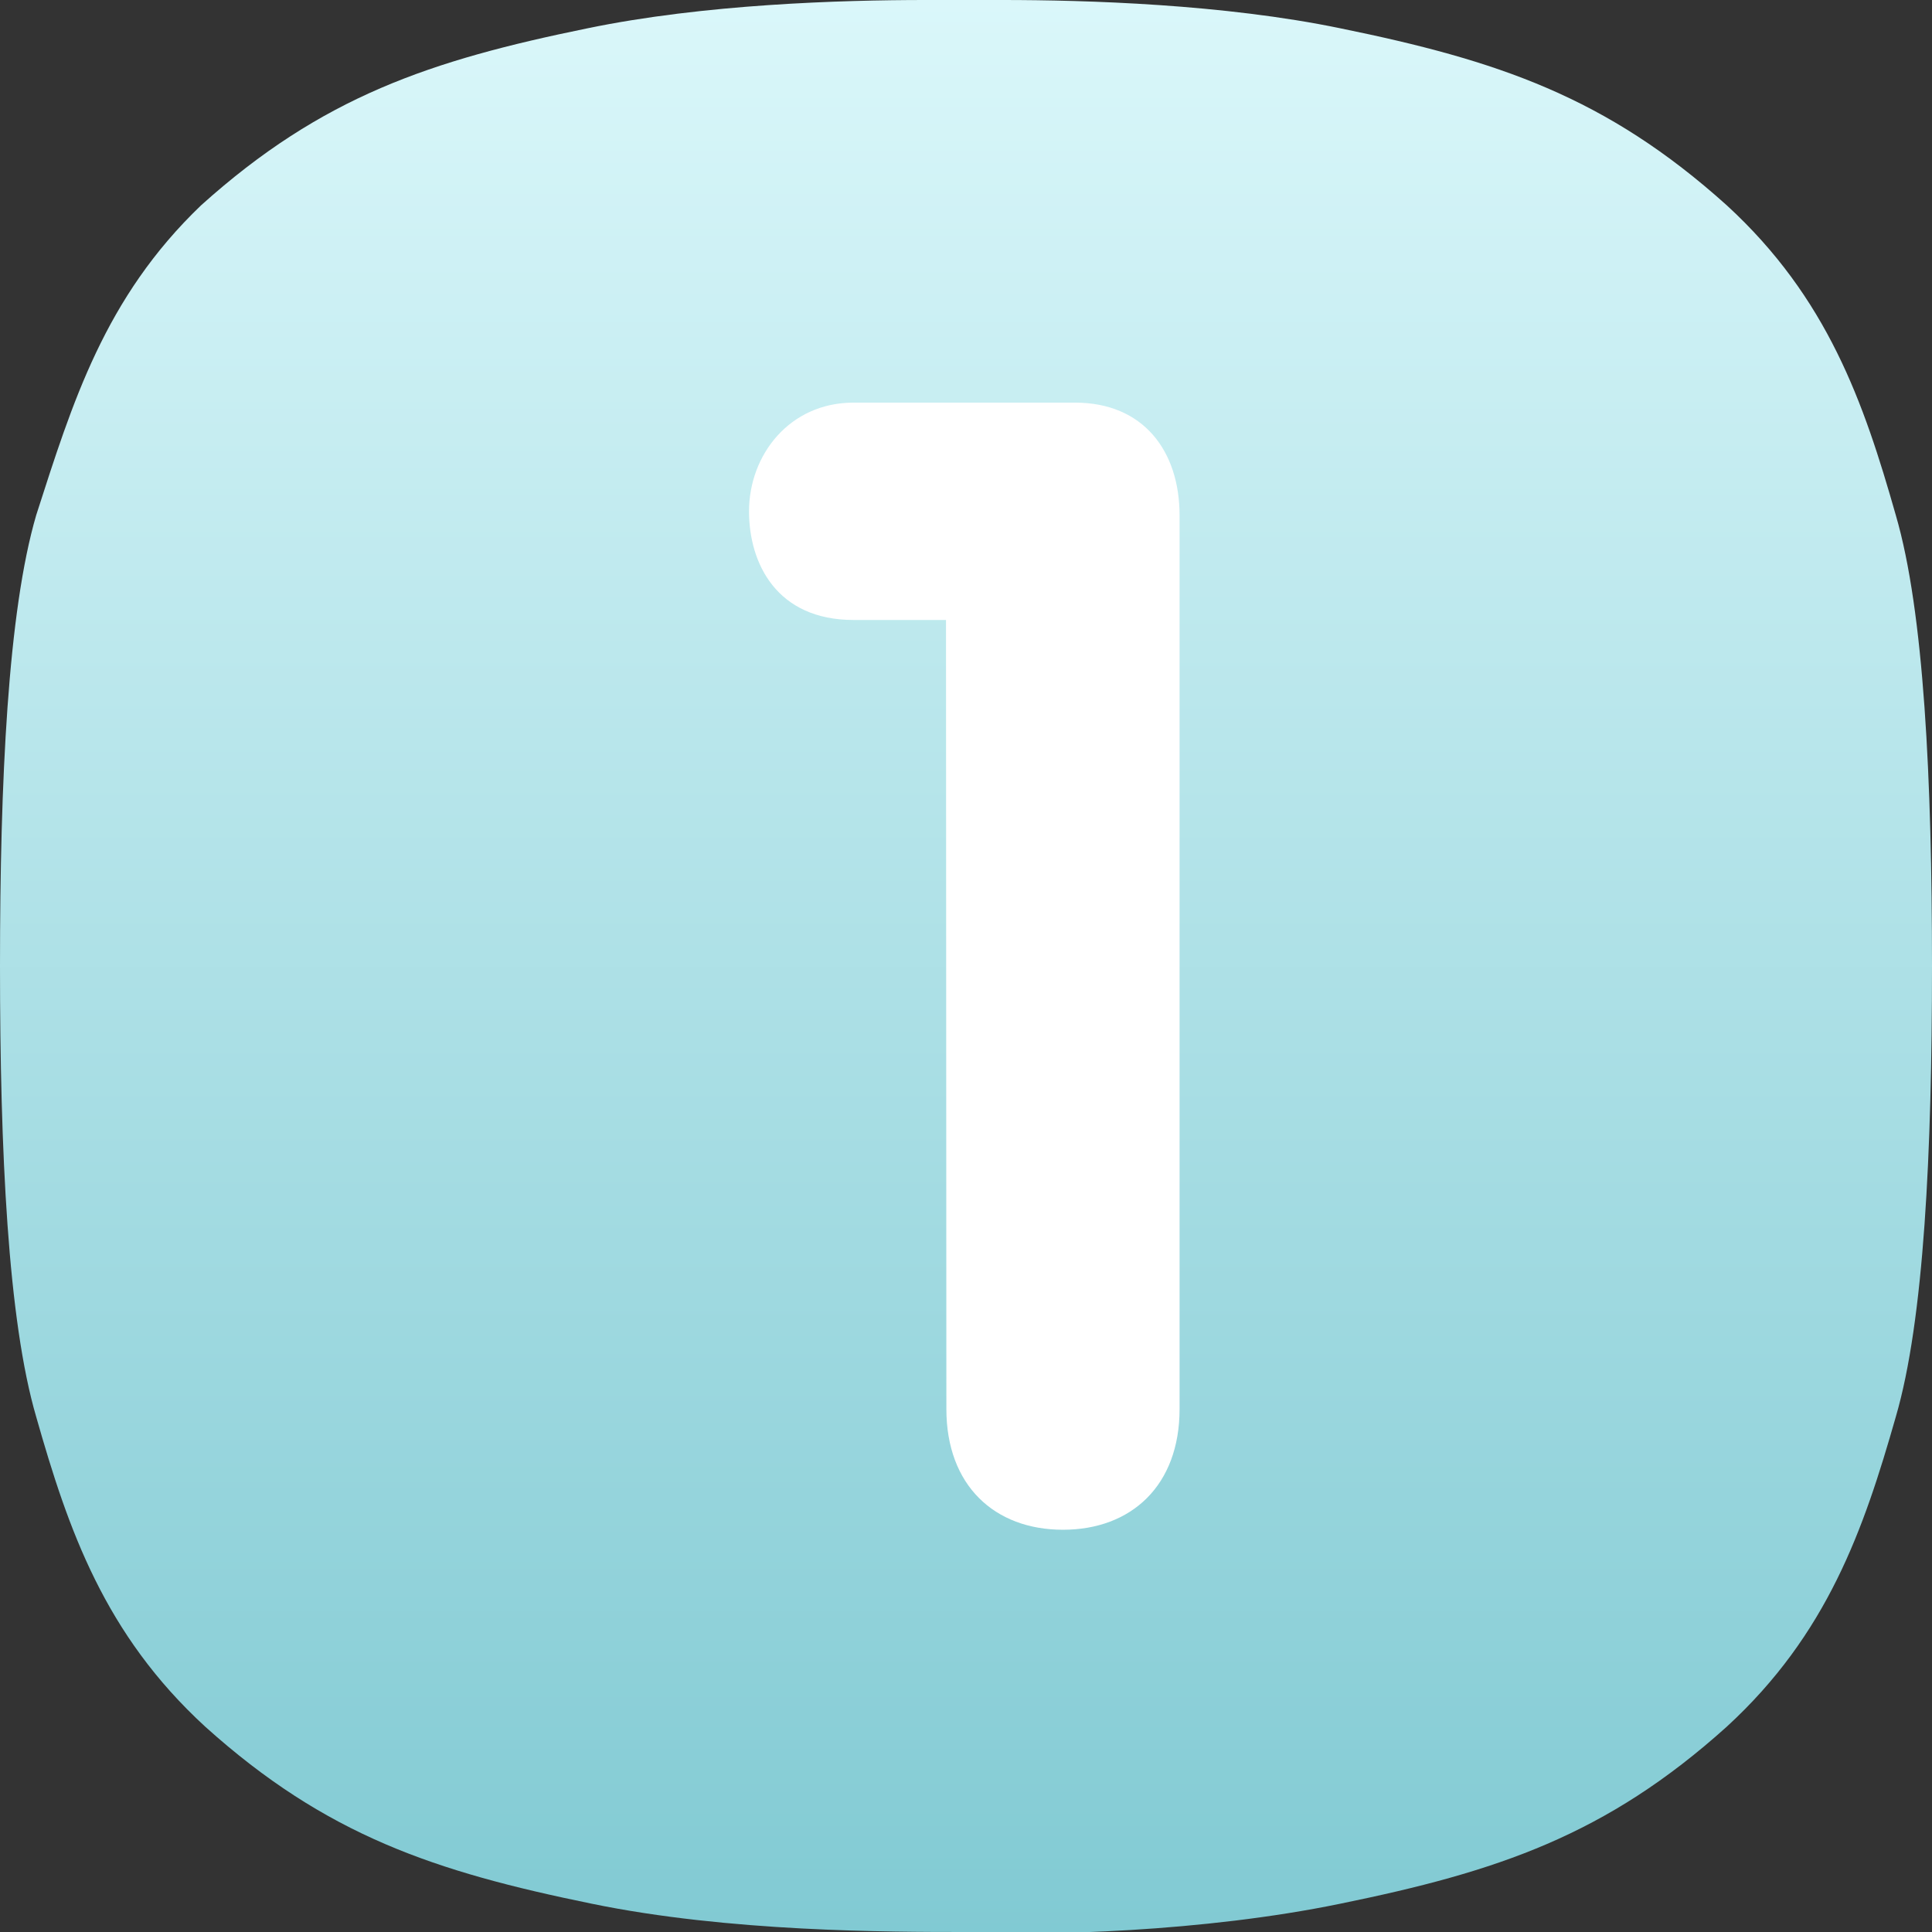
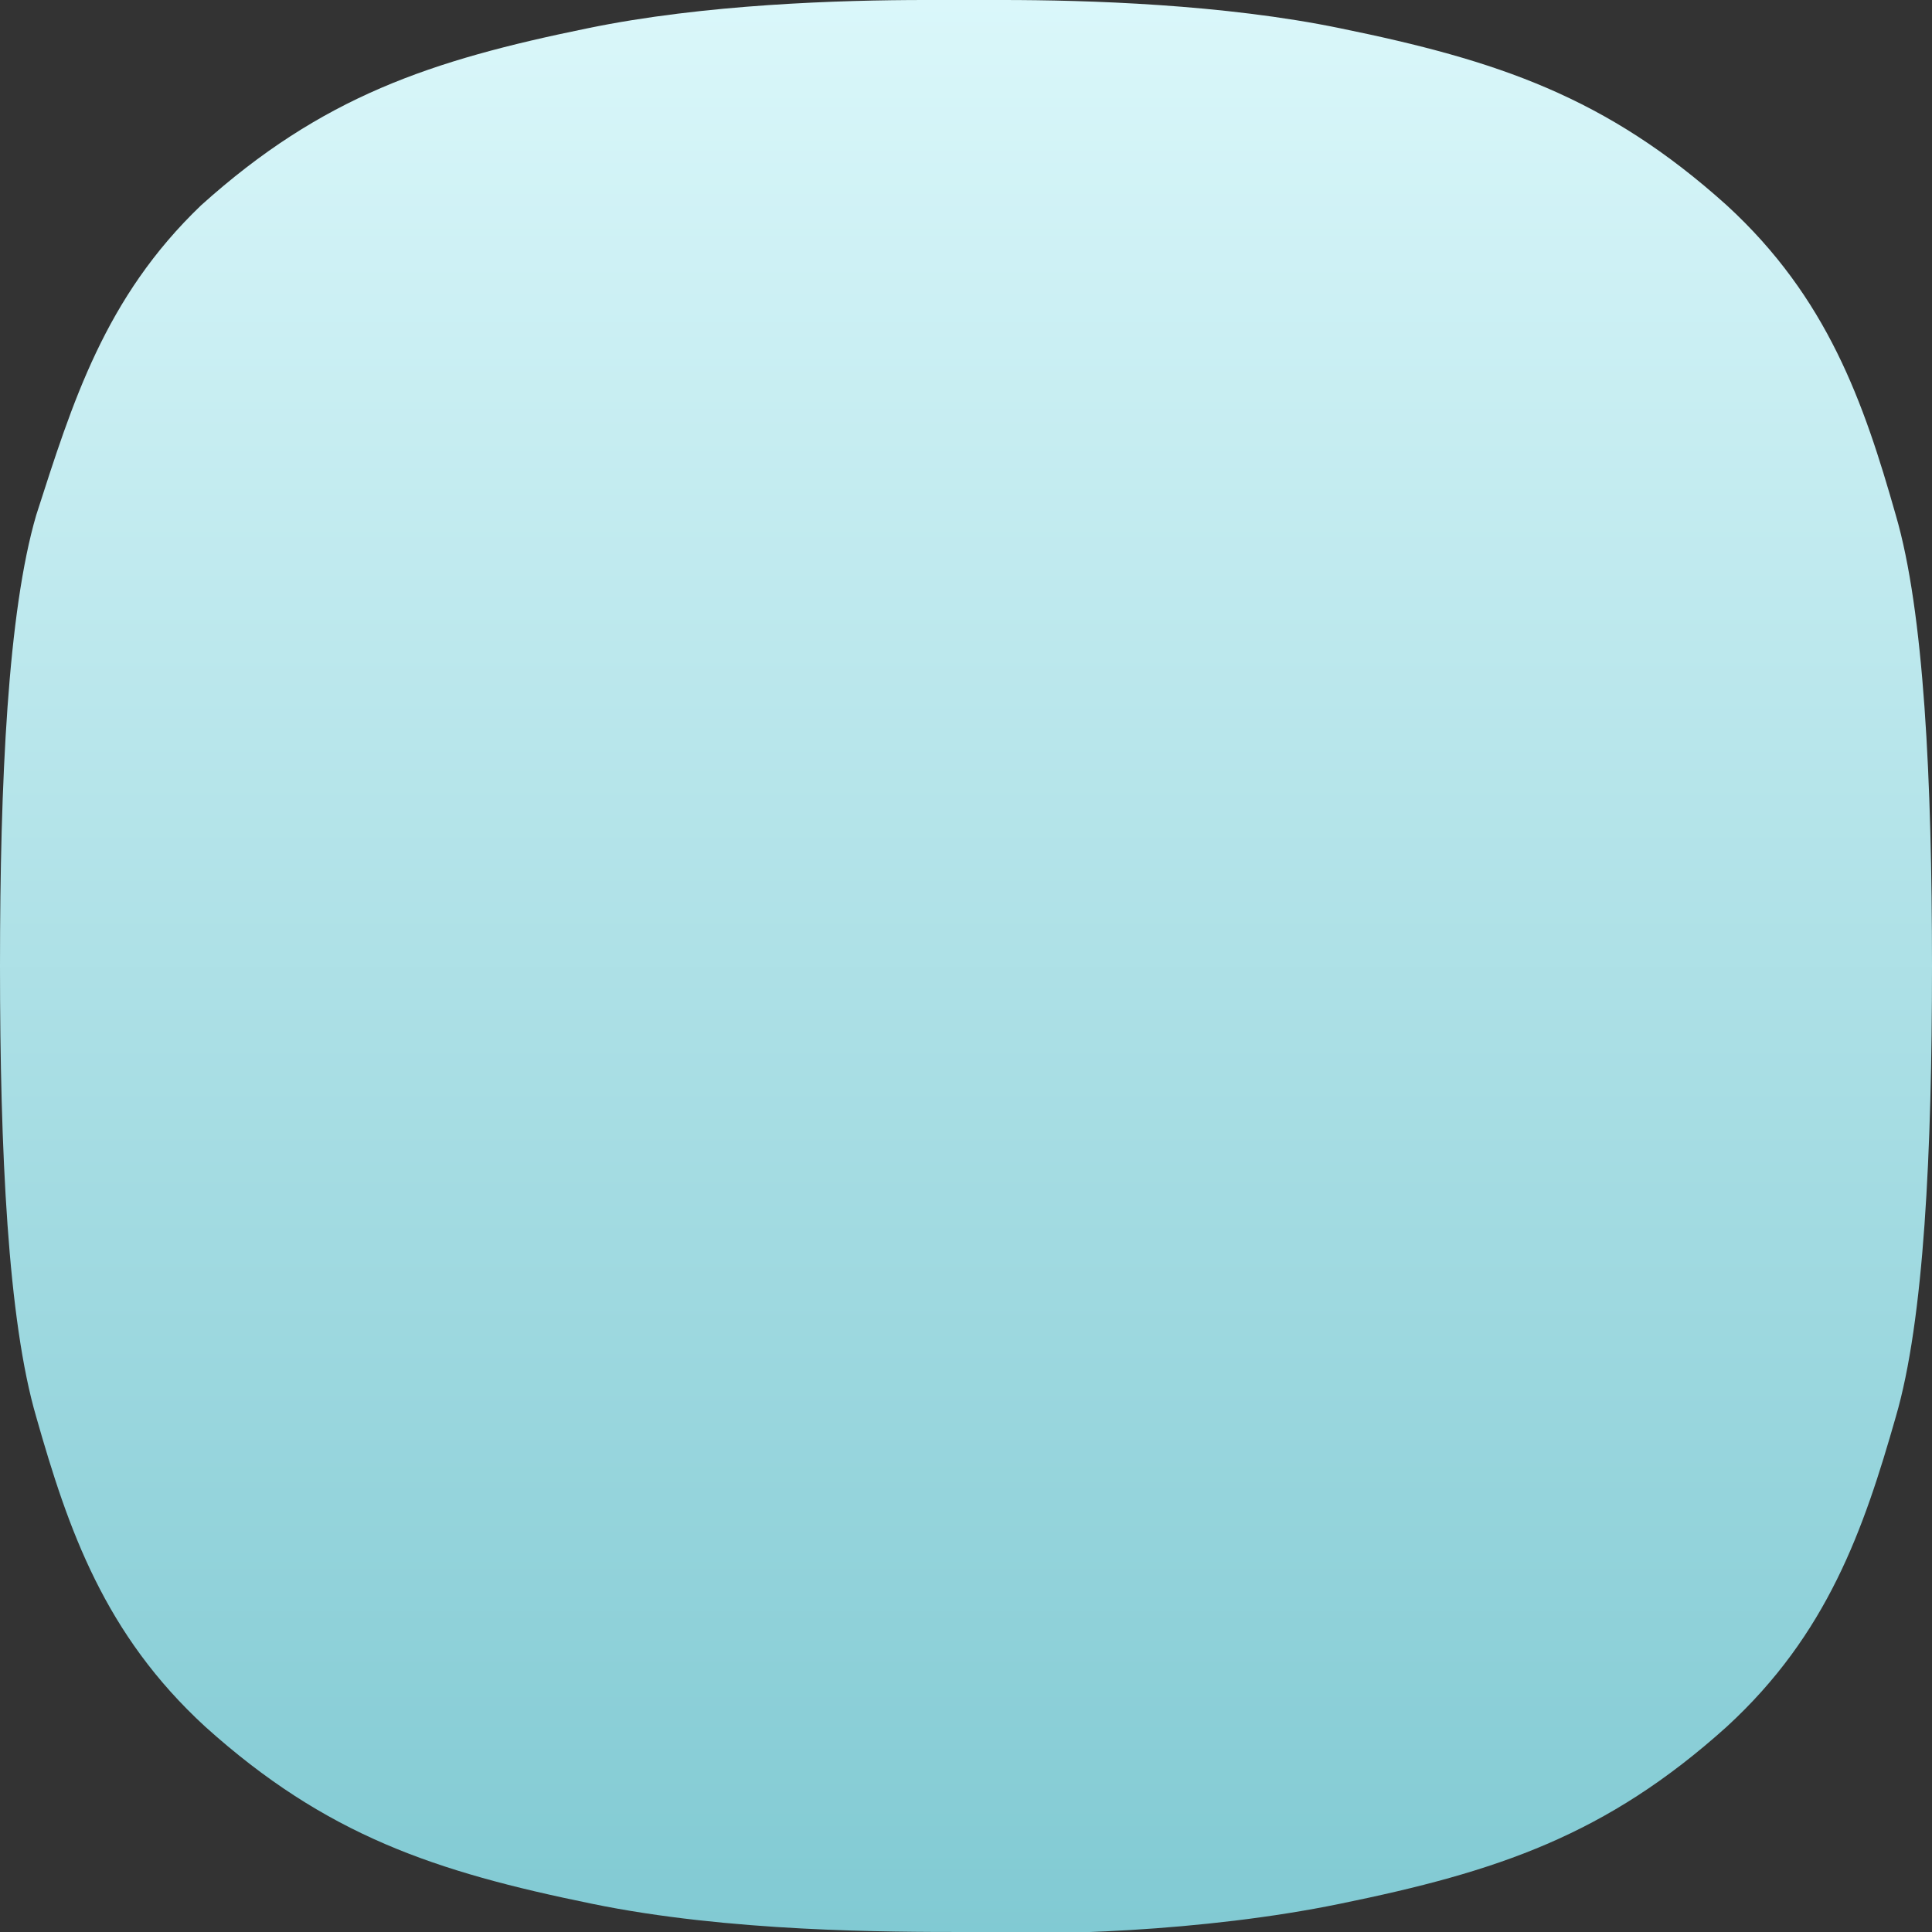
<svg xmlns="http://www.w3.org/2000/svg" version="1.1" id="svg2" x="0px" y="0px" viewBox="0 0 512 512" style="enable-background:new 0 0 512 512;" xml:space="preserve">
  <rect x="0" y="0" width="512" height="512" fill="#333333" stroke="none" />
  <style type="text/css">
	.st0{fill:url(#SVGID_1_);}
	.st1{fill:#FFFFFF;}
</style>
  <g>
    <linearGradient id="SVGID_1_" gradientUnits="userSpaceOnUse" x1="-227.937" y1="23.939" x2="-227.937" y2="-24.094" gradientTransform="matrix(10.667 0 0 -10.667 2687.338 255.355)">
      <stop offset="2.686839e-04" style="stop-color:#DAF7FA" />
      <stop offset="1" style="stop-color:#81CAD3" />
    </linearGradient>
    <path class="st0" d="M512,256c0-49.1-2.1-93.9-9.6-119.5c-8.5-29.9-18.1-57.6-44.8-82.1c-32-28.8-60.8-38.4-102.4-46.9   C324.3,1.1,288,0,265.6,0c-6.4,0-13.9,0-20.3,0c-22.4,0-58.7,1.1-89.6,7.5C114.1,16,85.3,25.6,53.3,54.4   c-25.6,24.5-34.1,52.3-43.7,82.1C2.1,162.1,0,206.9,0,256s2.1,93.9,9.6,119.5c8.5,29.9,18.1,57.6,44.8,82.1   c32,28.8,60.8,38.4,102.4,46.9c36.3,7.5,78.9,7.5,99.2,7.5c20.3,1.1,62.9,0,99.2-7.5c41.6-8.5,70.4-18.1,102.4-46.9   c26.7-24.5,36.3-52.3,44.8-82.1C509.9,349.9,512,305.1,512,256L512,256z" />
-     <path id="path26" class="st1" d="M250.7,164.3h-24.5c-20.3,0-27.7-14.9-27.7-28.8c0-14.9,10.7-28.8,27.7-28.8h58.7   c18.1,0,27.7,12.8,27.7,29.9v236.8c0,20.3-12.8,32-30.9,32s-30.9-11.7-30.9-32L250.7,164.3z" />
  </g>
</svg>